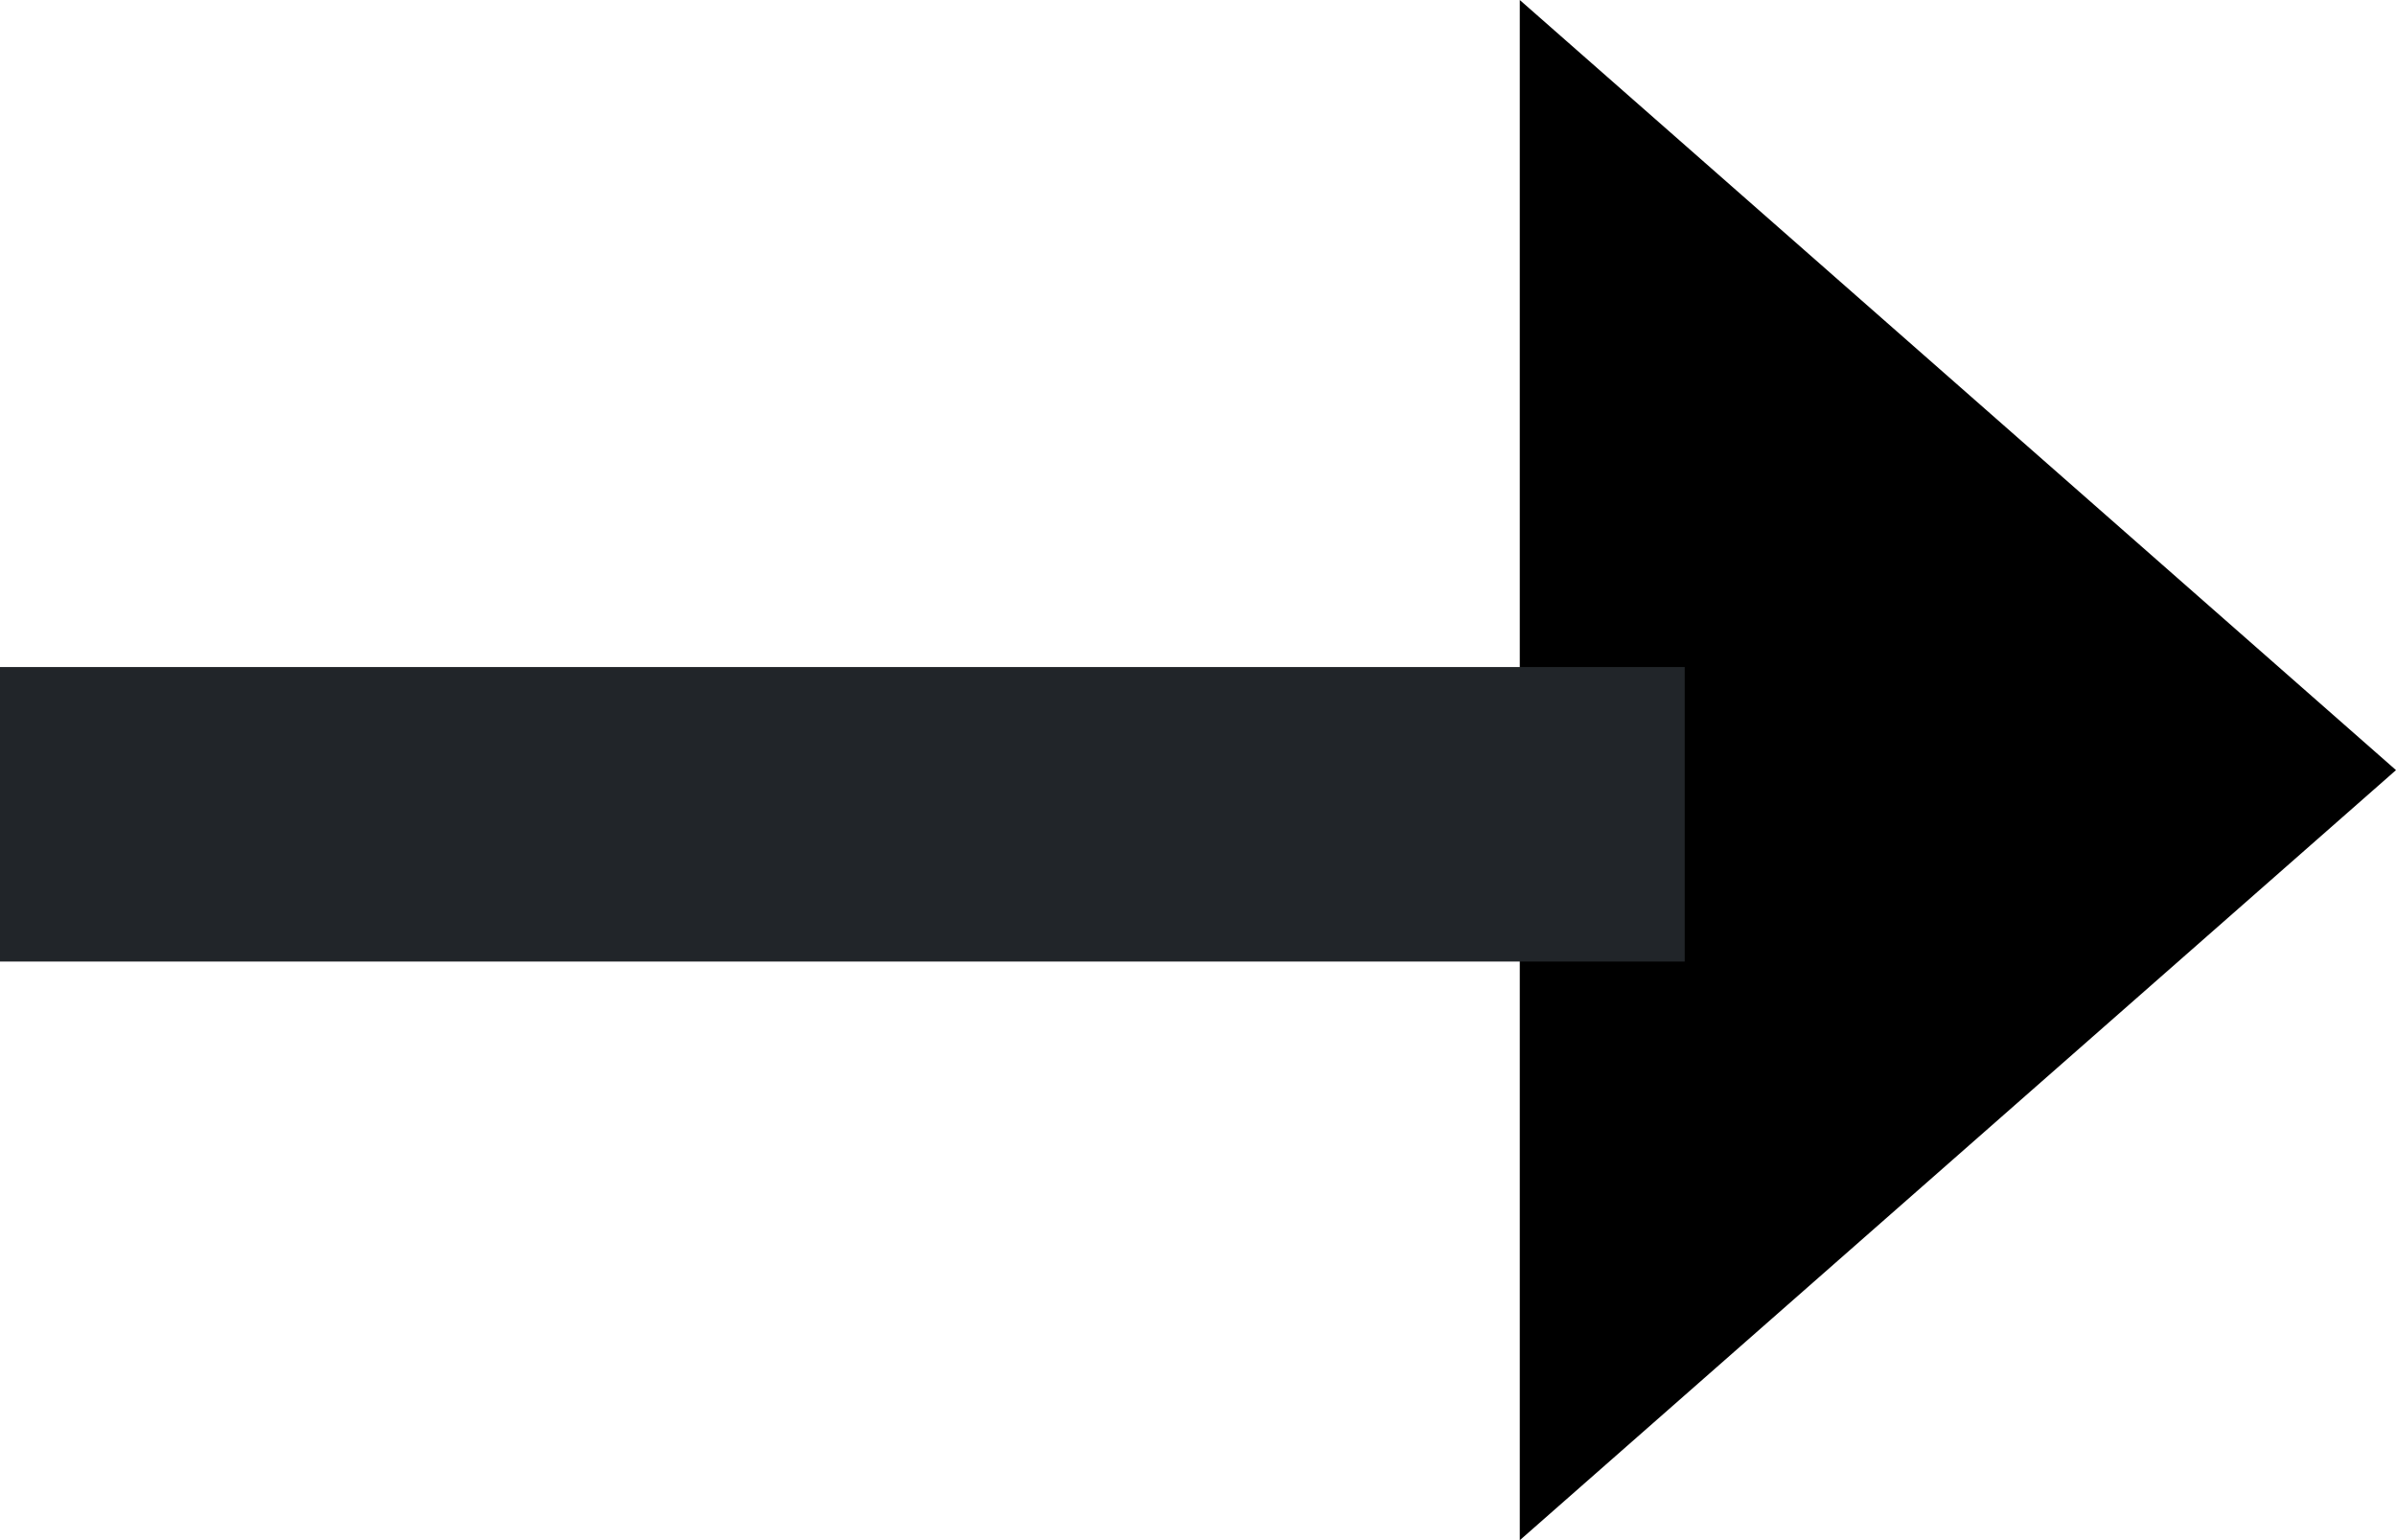
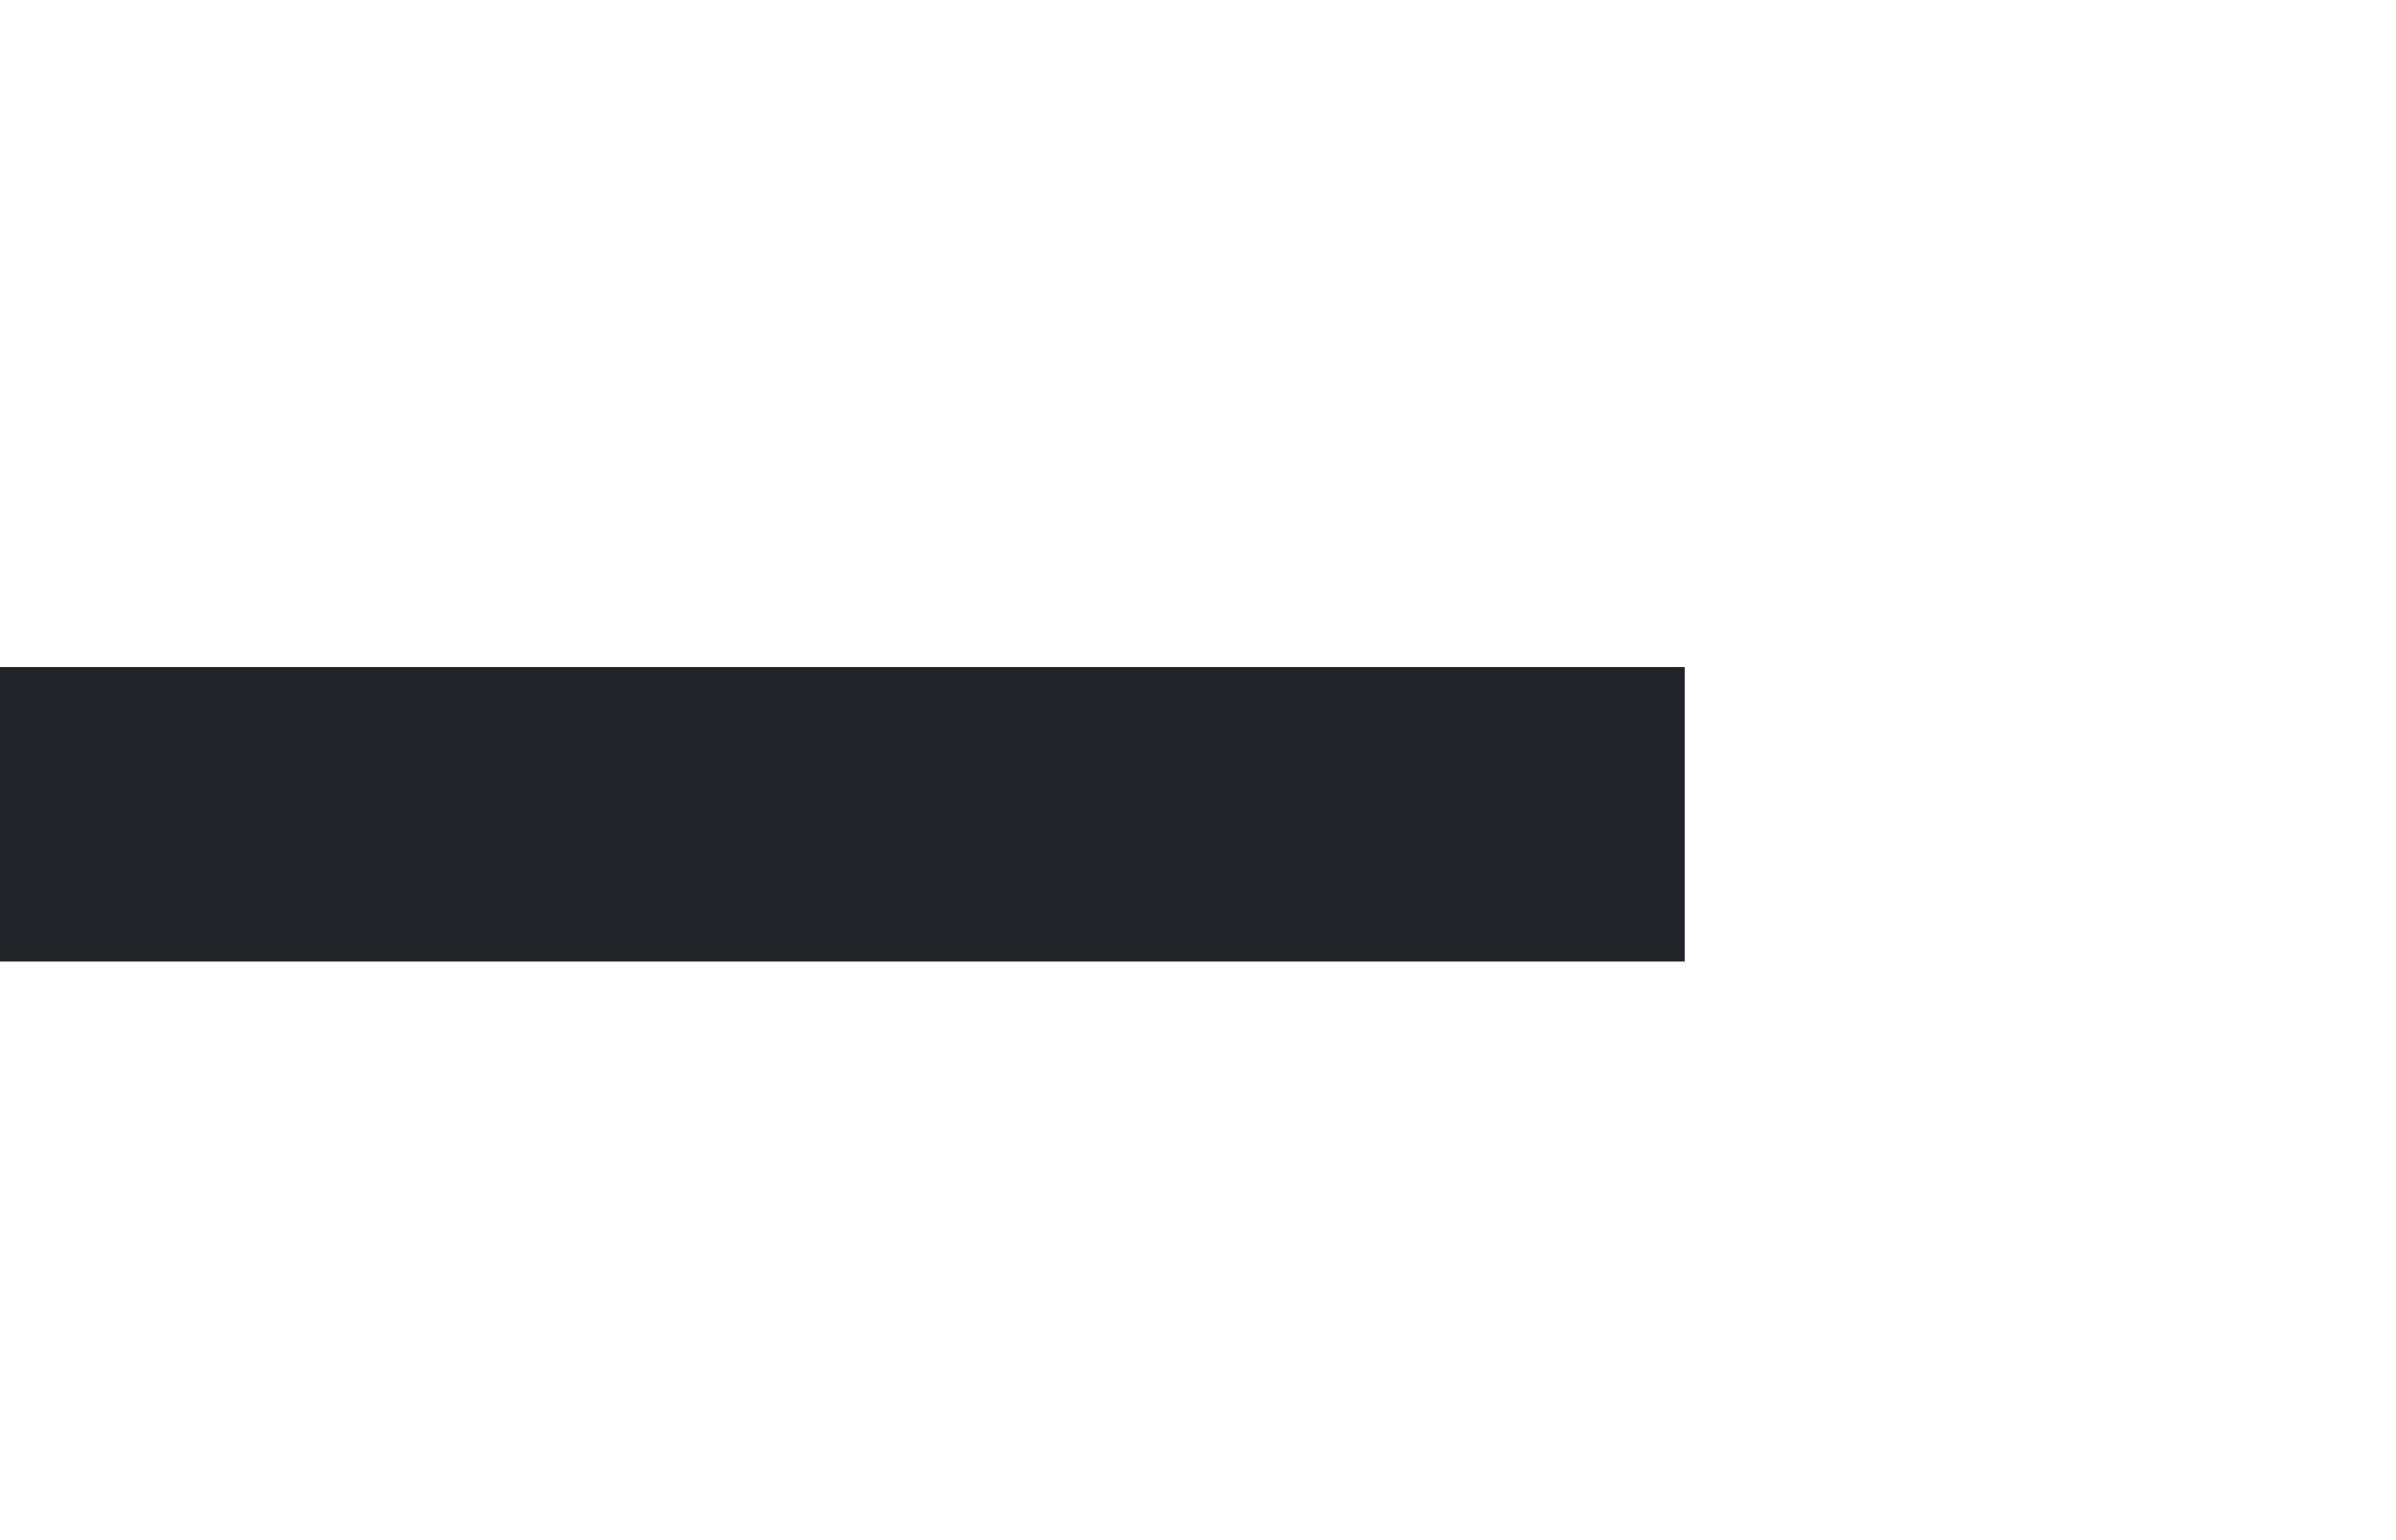
<svg xmlns="http://www.w3.org/2000/svg" id="Layer_2" data-name="Layer 2" viewBox="0 0 16.27 10.46">
  <defs>
    <style>
      .cls-1 {
        fill: none;
        stroke: #212529;
        stroke-miterlimit: 10;
        stroke-width: 2px;
      }
    </style>
  </defs>
  <g id="Layer_1-2" data-name="Layer 1">
    <g>
-       <polygon points="10.32 10.46 16.27 5.23 10.32 0 10.32 10.46" />
      <line class="cls-1" x1="11.44" y1="5.53" y2="5.53" />
    </g>
  </g>
</svg>